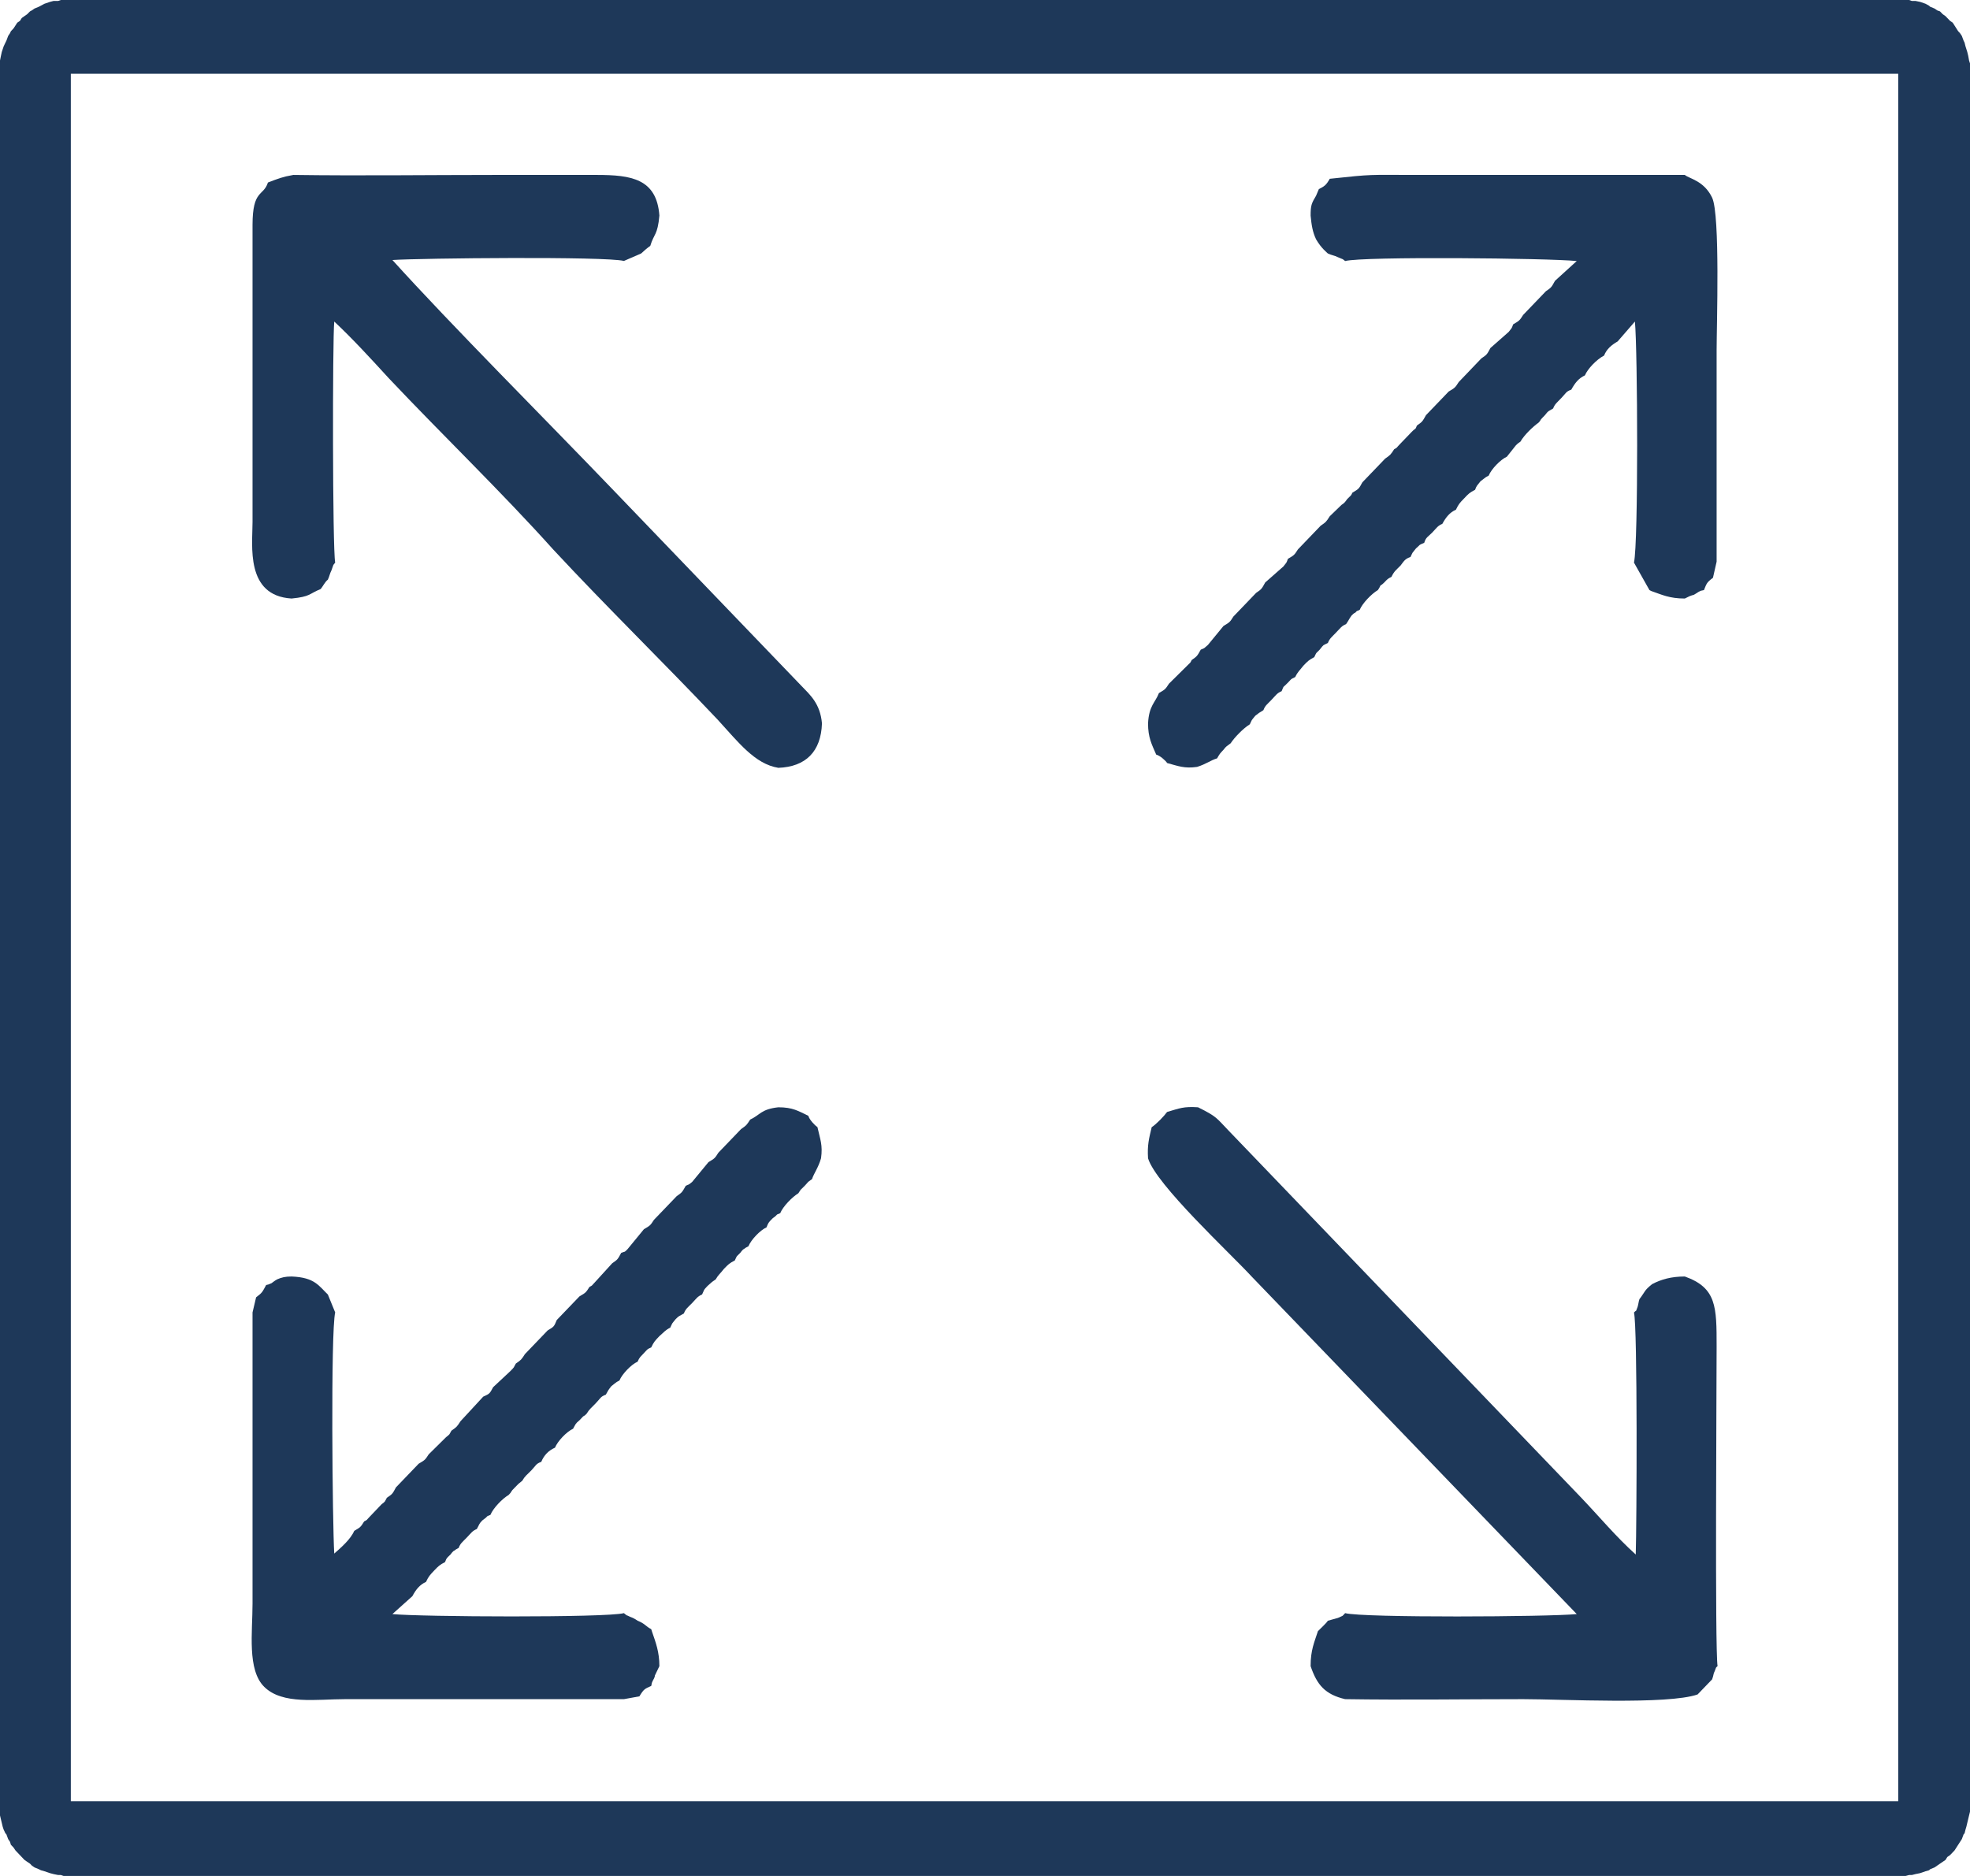
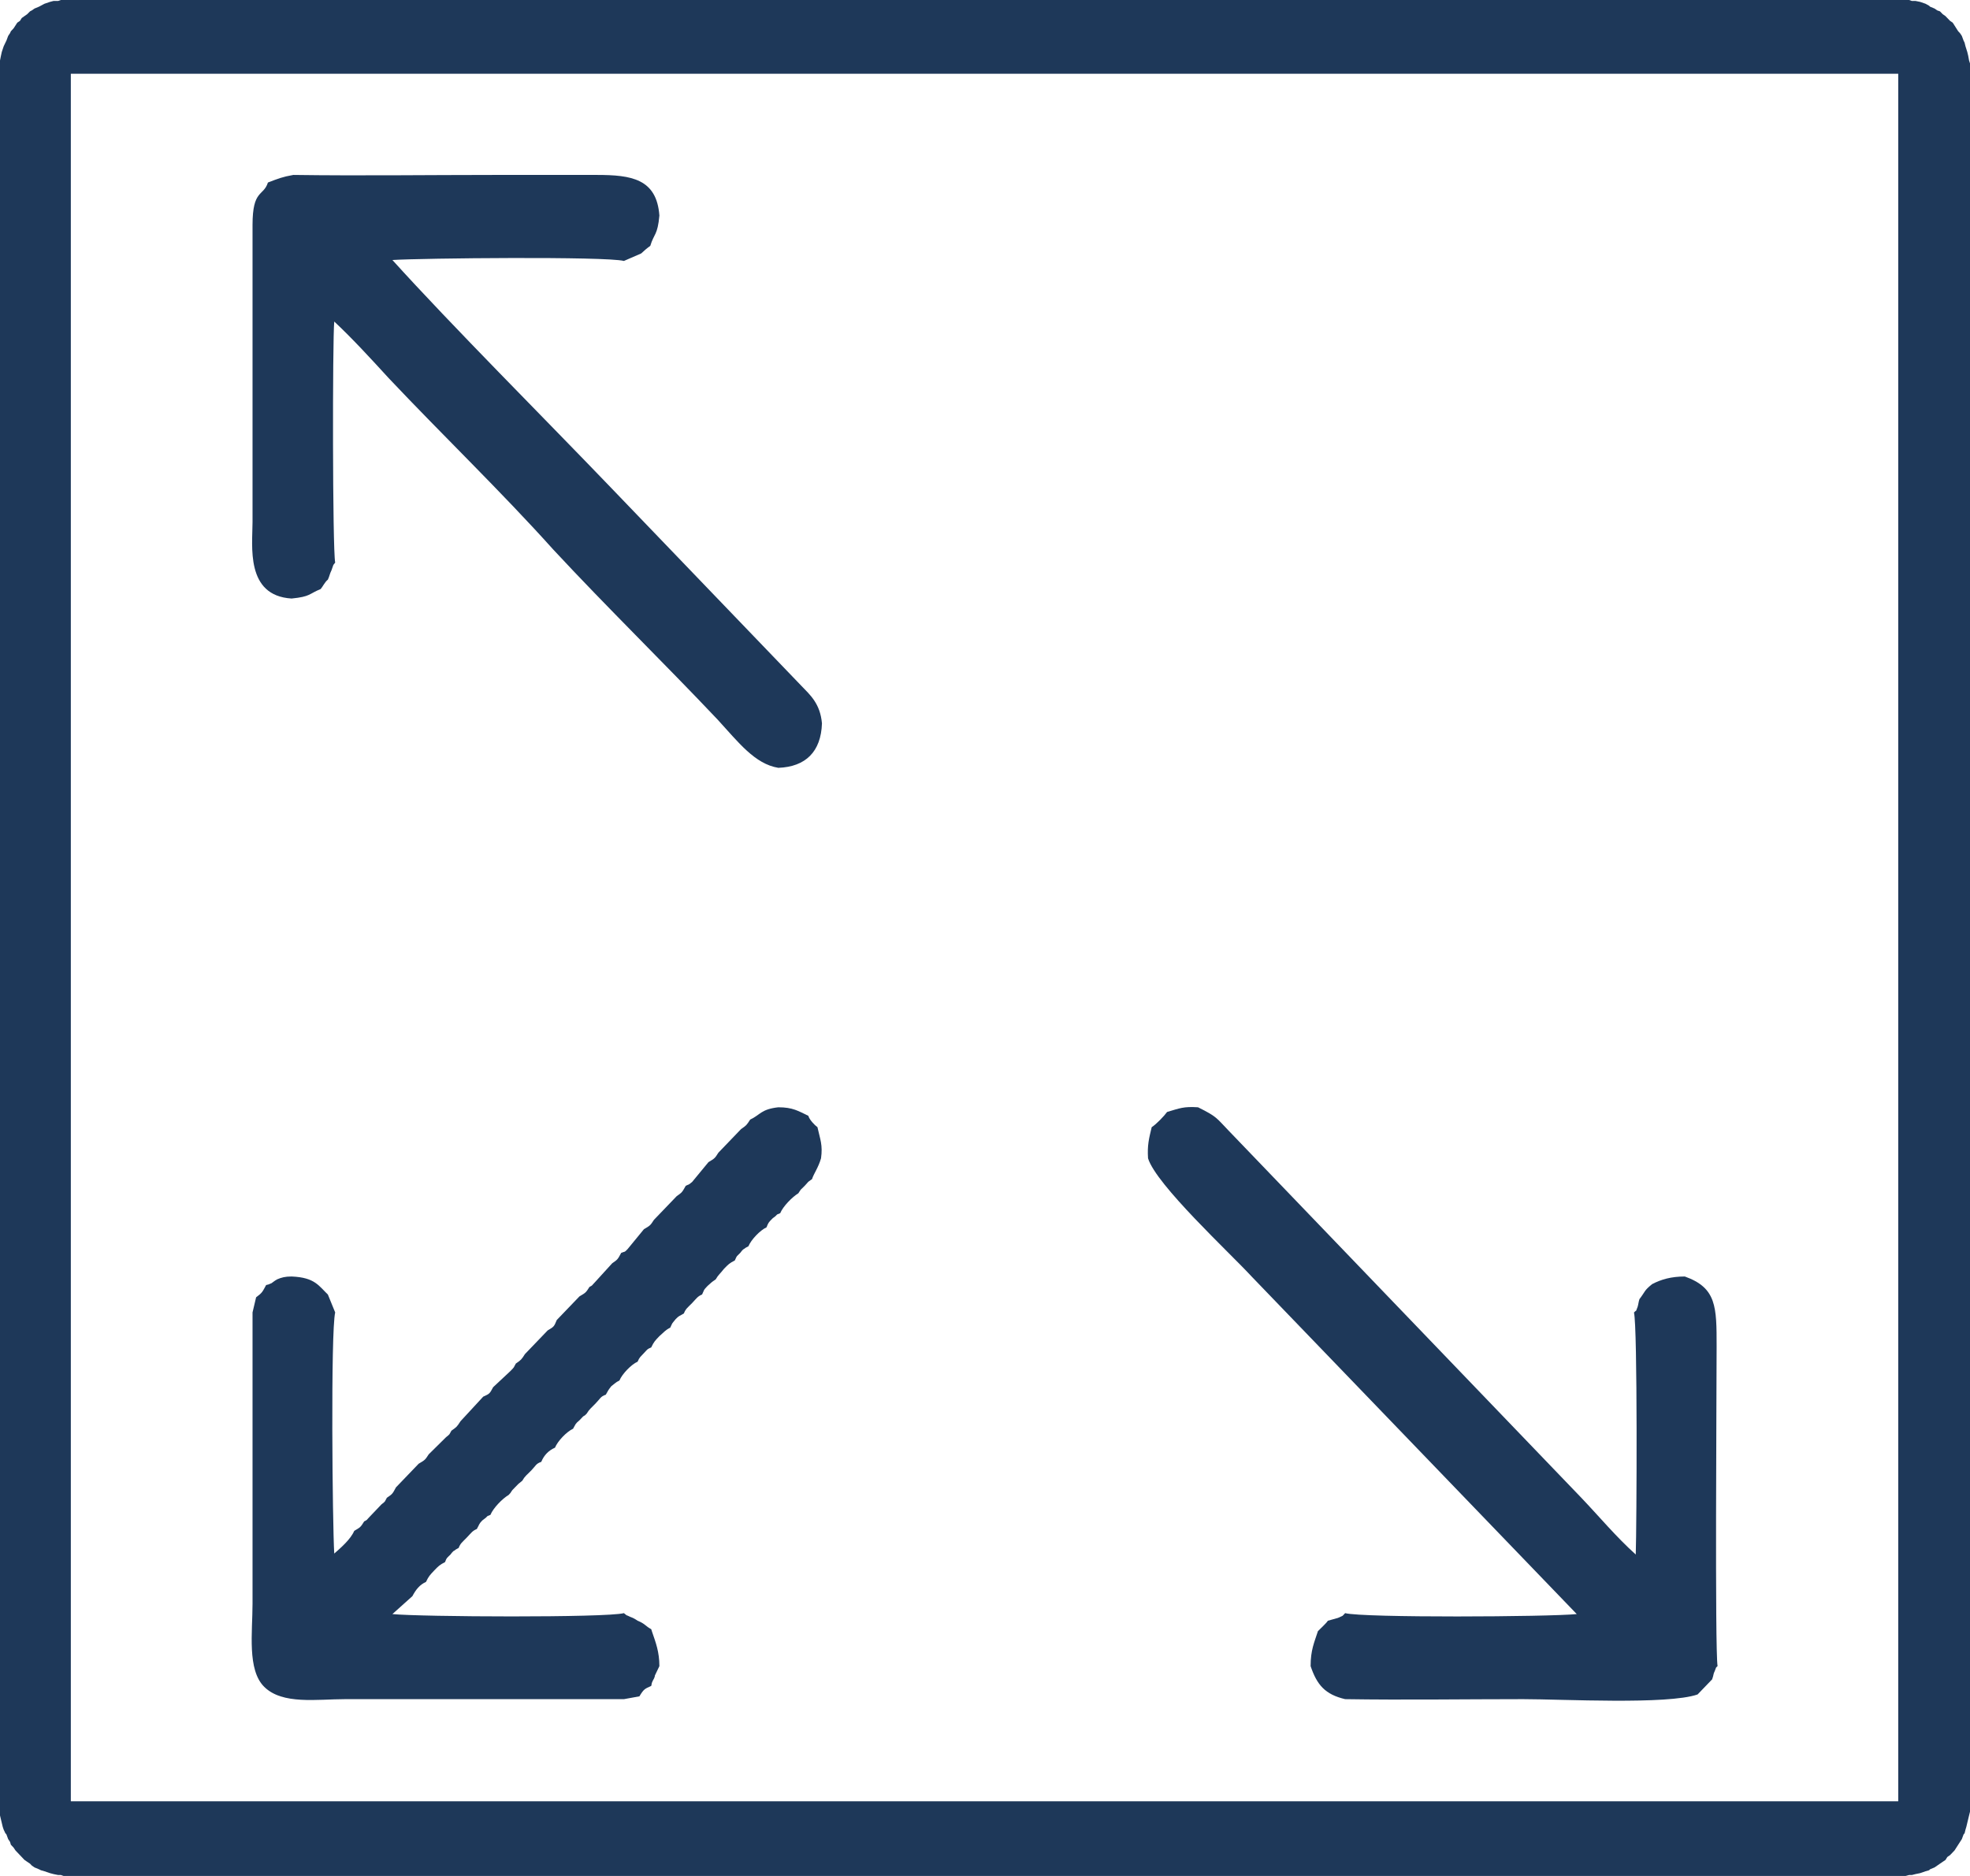
<svg xmlns="http://www.w3.org/2000/svg" width="21" height="20" viewBox="0 0 21 20" fill="none">
  <path d="M20.274 0.786H0.726V0H20.274V0.786ZM21 0.756H20.235V0.766L20.245 0.776V0.786H20.255H20.264H20.274V0.796L20.264 0.786H20.274V0H20.351L20.38 0.01H20.419L20.468 0.02L20.526 0.04L20.564 0.061L20.574 0.071L20.622 0.091L20.651 0.111L20.68 0.121L20.709 0.151L20.739 0.172L20.758 0.192L20.787 0.222L20.816 0.242L20.874 0.333L20.893 0.353L20.913 0.383L20.932 0.434L20.942 0.454L20.952 0.494L20.971 0.554L20.981 0.595L20.99 0.645L21 0.676V0.756ZM20.235 19.244V0.756H21V19.244H20.235ZM20.274 20V19.204H20.264L20.255 19.214H20.245V19.224L20.235 19.234V19.244H21V19.315L20.99 19.355L20.961 19.476L20.952 19.506L20.942 19.546L20.932 19.556L20.913 19.607L20.835 19.728L20.787 19.778L20.758 19.798L20.739 19.829L20.709 19.849L20.68 19.869L20.622 19.909L20.574 19.929L20.564 19.939L20.526 19.95L20.468 19.97L20.419 19.98L20.38 19.99H20.351L20.313 20H20.274ZM0.726 19.204H20.274V20H0.726V19.204ZM0 19.244H0.755V19.234L0.765 19.244H0.755V19.234V19.224L0.746 19.214L0.736 19.204H0.726V20H0.678L0.649 19.99H0.62L0.571 19.98L0.533 19.97L0.474 19.95L0.436 19.939L0.416 19.929L0.368 19.909L0.339 19.889L0.32 19.869L0.29 19.849L0.261 19.829L0.165 19.728L0.145 19.698L0.116 19.667L0.107 19.637L0.087 19.607L0.068 19.556L0.058 19.546L0.039 19.506L0.029 19.476L0 19.355V19.244ZM0.755 0.756V19.244H0V0.756H0.755ZM0.726 0V0.786H0.746V0.776H0.755V0.756H0V0.645L0.01 0.595L0.019 0.554L0.039 0.494L0.058 0.454L0.068 0.434L0.087 0.383L0.107 0.353L0.116 0.333L0.145 0.302L0.184 0.242L0.213 0.222L0.232 0.192L0.29 0.151L0.32 0.121L0.339 0.111L0.368 0.091L0.416 0.071L0.474 0.04L0.533 0.02L0.571 0.01H0.62L0.649 0H0.726Z" fill="#1E3859" />
-   <path fill-rule="evenodd" clip-rule="evenodd" d="M14.175 1.906C14.136 1.976 14.117 1.986 14.059 2.016L14.029 2.087C13.981 2.168 13.971 2.188 13.971 2.299C13.981 2.4 13.991 2.47 14.029 2.551C14.088 2.652 14.146 2.692 14.165 2.712L14.155 2.702C14.194 2.722 14.223 2.722 14.262 2.742C14.329 2.772 14.3 2.752 14.339 2.783C14.533 2.732 16.508 2.752 16.808 2.783L16.576 2.994C16.537 3.065 16.537 3.065 16.479 3.105L16.237 3.357C16.198 3.418 16.198 3.418 16.13 3.458C16.111 3.509 16.121 3.488 16.082 3.539L15.888 3.71C15.85 3.781 15.85 3.781 15.791 3.821L15.55 4.073C15.511 4.133 15.511 4.134 15.443 4.174L15.201 4.426C15.162 4.496 15.162 4.496 15.104 4.537C15.085 4.587 15.094 4.557 15.046 4.607L14.92 4.738C14.881 4.778 14.901 4.768 14.862 4.789C14.823 4.849 14.823 4.849 14.765 4.89L14.523 5.142C14.485 5.212 14.485 5.212 14.417 5.252C14.397 5.293 14.407 5.273 14.359 5.323C14.339 5.353 14.33 5.363 14.3 5.383L14.175 5.504C14.136 5.565 14.136 5.565 14.078 5.605L13.836 5.857C13.797 5.918 13.797 5.918 13.729 5.958C13.71 6.009 13.72 5.988 13.681 6.039L13.487 6.21C13.448 6.281 13.448 6.281 13.39 6.321L13.148 6.573C13.11 6.633 13.11 6.633 13.042 6.674L12.877 6.875C12.829 6.916 12.848 6.906 12.8 6.926C12.761 6.996 12.761 6.996 12.703 7.037C12.684 7.077 12.693 7.057 12.655 7.097L12.461 7.289C12.422 7.349 12.422 7.349 12.354 7.389C12.316 7.49 12.248 7.521 12.238 7.712C12.238 7.863 12.277 7.934 12.325 8.045C12.364 8.055 12.422 8.105 12.442 8.135C12.558 8.166 12.626 8.196 12.761 8.176C12.858 8.146 12.906 8.105 12.974 8.085C13.003 8.035 13.003 8.035 13.042 7.994C13.071 7.954 13.081 7.954 13.119 7.924C13.158 7.863 13.255 7.763 13.323 7.722C13.352 7.662 13.332 7.692 13.381 7.631C13.419 7.601 13.419 7.601 13.468 7.571C13.487 7.52 13.507 7.511 13.555 7.46C13.603 7.41 13.613 7.389 13.662 7.369C13.691 7.299 13.671 7.339 13.729 7.278C13.778 7.228 13.749 7.248 13.807 7.218C13.836 7.158 13.855 7.148 13.894 7.097C13.942 7.047 13.952 7.037 14.01 7.006C14.039 6.946 14.02 6.976 14.068 6.926C14.117 6.865 14.097 6.885 14.155 6.855C14.175 6.805 14.194 6.795 14.242 6.744C14.291 6.694 14.3 6.674 14.349 6.654C14.378 6.613 14.378 6.603 14.407 6.563C14.417 6.553 14.436 6.533 14.446 6.533C14.475 6.502 14.455 6.522 14.494 6.502C14.523 6.432 14.62 6.331 14.688 6.291C14.707 6.26 14.697 6.281 14.717 6.24C14.726 6.24 14.756 6.21 14.756 6.21C14.794 6.17 14.794 6.17 14.833 6.15C14.862 6.089 14.881 6.079 14.93 6.029C14.969 5.978 14.978 5.958 15.036 5.938C15.065 5.877 15.046 5.908 15.094 5.847C15.152 5.797 15.114 5.817 15.182 5.787C15.201 5.726 15.22 5.726 15.269 5.676C15.317 5.625 15.327 5.605 15.375 5.585C15.414 5.514 15.453 5.464 15.52 5.434C15.55 5.373 15.559 5.363 15.608 5.313C15.656 5.262 15.666 5.252 15.724 5.222C15.743 5.172 15.743 5.182 15.782 5.131L15.821 5.101C15.85 5.081 15.83 5.091 15.869 5.071C15.898 5 15.995 4.9 16.063 4.869L16.159 4.748C16.189 4.718 16.169 4.738 16.208 4.708C16.247 4.638 16.343 4.547 16.401 4.506C16.43 4.476 16.411 4.486 16.44 4.456L16.469 4.426C16.508 4.375 16.508 4.385 16.556 4.355C16.576 4.305 16.595 4.295 16.643 4.244C16.692 4.194 16.692 4.174 16.75 4.154C16.789 4.083 16.828 4.033 16.895 4.002C16.924 3.932 17.021 3.831 17.099 3.791C17.128 3.72 17.176 3.68 17.244 3.64L17.428 3.428C17.457 3.73 17.466 5.787 17.418 5.998L17.583 6.291L17.602 6.301C17.718 6.341 17.796 6.381 17.96 6.381C17.999 6.361 18.018 6.351 18.057 6.341C18.076 6.331 18.105 6.311 18.105 6.311C18.144 6.291 18.125 6.301 18.164 6.291C18.193 6.22 18.193 6.21 18.26 6.16L18.299 5.988C18.299 5.242 18.299 4.486 18.299 3.73C18.299 3.478 18.338 2.289 18.251 2.107C18.164 1.926 18.009 1.906 17.96 1.865H15.075C14.581 1.865 14.649 1.855 14.175 1.906Z" fill="#1E3859" />
  <path fill-rule="evenodd" clip-rule="evenodd" d="M7.997 11.936C7.958 11.996 7.958 11.997 7.9 12.037L7.658 12.289C7.62 12.349 7.62 12.349 7.552 12.39L7.378 12.601C7.329 12.642 7.349 12.621 7.31 12.642C7.271 12.712 7.271 12.712 7.213 12.753L6.971 13.005C6.932 13.065 6.932 13.065 6.864 13.105L6.69 13.317C6.651 13.357 6.671 13.337 6.622 13.357C6.584 13.428 6.584 13.428 6.526 13.468L6.342 13.67C6.303 13.71 6.322 13.7 6.284 13.72C6.245 13.781 6.245 13.781 6.177 13.821L5.935 14.073C5.906 14.143 5.906 14.144 5.838 14.184L5.596 14.436C5.557 14.496 5.557 14.497 5.499 14.537C5.47 14.587 5.49 14.567 5.441 14.617L5.257 14.789C5.219 14.86 5.219 14.859 5.151 14.89L4.909 15.152C4.87 15.212 4.87 15.212 4.812 15.253C4.783 15.303 4.802 15.283 4.754 15.323L4.57 15.505C4.531 15.565 4.531 15.565 4.463 15.605L4.221 15.857C4.183 15.928 4.183 15.928 4.124 15.968C4.095 16.019 4.115 15.999 4.066 16.039L3.941 16.17C3.902 16.21 3.921 16.2 3.882 16.22C3.844 16.281 3.844 16.281 3.776 16.321C3.737 16.412 3.631 16.503 3.563 16.563C3.544 16.251 3.524 14.204 3.573 13.992L3.495 13.801L3.505 13.811C3.398 13.71 3.36 13.619 3.108 13.609C3.04 13.609 3.001 13.619 2.953 13.64C2.934 13.65 2.895 13.68 2.895 13.68C2.846 13.7 2.876 13.69 2.837 13.7C2.798 13.771 2.798 13.781 2.73 13.831L2.692 13.992V17.097C2.692 17.4 2.633 17.803 2.817 17.984C3.011 18.176 3.379 18.115 3.679 18.115H6.651L6.816 18.085C6.864 18.005 6.874 18.005 6.942 17.974C6.952 17.934 6.942 17.954 6.961 17.914C6.961 17.914 6.981 17.883 6.981 17.863C7 17.823 7.01 17.803 7.029 17.763C7.029 17.611 6.99 17.511 6.952 17.4L6.942 17.369C6.884 17.339 6.874 17.309 6.797 17.279C6.768 17.259 6.748 17.248 6.719 17.238C6.661 17.208 6.7 17.238 6.651 17.198C6.458 17.248 4.483 17.238 4.183 17.208L4.396 17.017C4.434 16.946 4.473 16.896 4.541 16.865C4.57 16.805 4.58 16.795 4.628 16.744C4.676 16.694 4.686 16.684 4.744 16.654C4.763 16.603 4.763 16.613 4.802 16.573C4.802 16.573 4.831 16.533 4.841 16.533C4.87 16.513 4.851 16.523 4.889 16.503C4.909 16.452 4.928 16.442 4.976 16.392C5.025 16.341 5.035 16.321 5.083 16.301C5.112 16.251 5.102 16.25 5.141 16.21L5.18 16.18C5.209 16.15 5.189 16.17 5.228 16.15C5.257 16.079 5.354 15.978 5.422 15.938C5.451 15.908 5.432 15.928 5.461 15.887L5.49 15.857C5.528 15.817 5.528 15.817 5.567 15.787C5.596 15.736 5.615 15.726 5.664 15.676C5.712 15.626 5.712 15.605 5.77 15.585C5.799 15.514 5.848 15.464 5.916 15.434C5.945 15.363 6.041 15.263 6.109 15.232C6.138 15.182 6.129 15.182 6.177 15.142C6.177 15.142 6.206 15.111 6.216 15.101C6.245 15.081 6.225 15.101 6.254 15.071C6.284 15.021 6.303 15.011 6.351 14.96C6.4 14.91 6.4 14.889 6.458 14.869C6.487 14.819 6.477 14.829 6.516 14.779L6.555 14.748C6.584 14.728 6.564 14.738 6.603 14.718C6.632 14.648 6.729 14.547 6.797 14.517C6.816 14.476 6.806 14.496 6.826 14.466C6.835 14.456 6.864 14.426 6.864 14.426C6.903 14.386 6.893 14.386 6.942 14.365C6.971 14.305 6.981 14.295 7.029 14.245C7.077 14.204 7.087 14.184 7.145 14.154C7.174 14.093 7.155 14.123 7.203 14.063C7.242 14.023 7.242 14.033 7.29 14.003C7.31 13.952 7.329 13.942 7.378 13.892C7.426 13.841 7.436 13.821 7.484 13.801C7.513 13.741 7.494 13.761 7.542 13.71C7.6 13.66 7.571 13.68 7.629 13.64C7.658 13.589 7.678 13.579 7.716 13.529C7.765 13.478 7.775 13.468 7.833 13.438C7.862 13.377 7.842 13.408 7.891 13.357C7.891 13.357 7.92 13.317 7.929 13.317C7.958 13.297 7.939 13.307 7.978 13.287C8.007 13.216 8.104 13.115 8.171 13.085C8.191 13.035 8.191 13.035 8.23 12.995C8.239 12.984 8.259 12.974 8.268 12.964C8.297 12.934 8.278 12.954 8.317 12.934C8.346 12.863 8.443 12.763 8.51 12.722C8.549 12.662 8.53 12.692 8.578 12.642C8.627 12.591 8.598 12.611 8.656 12.571C8.675 12.511 8.723 12.45 8.752 12.349C8.772 12.208 8.743 12.148 8.714 12.017C8.685 11.997 8.627 11.936 8.617 11.896C8.51 11.845 8.452 11.805 8.297 11.805C8.113 11.825 8.104 11.886 7.997 11.936Z" fill="#1E3859" />
  <path fill-rule="evenodd" clip-rule="evenodd" d="M12.441 11.855C12.412 11.896 12.325 11.987 12.277 12.017C12.248 12.138 12.229 12.208 12.238 12.349C12.325 12.632 13.11 13.357 13.342 13.609L16.808 17.208C16.508 17.238 14.533 17.249 14.339 17.198C14.3 17.238 14.329 17.218 14.262 17.249C14.223 17.259 14.194 17.269 14.155 17.279C14.136 17.309 14.068 17.369 14.049 17.39C14.01 17.511 13.971 17.591 13.971 17.763C14.039 17.964 14.126 18.065 14.339 18.115C14.978 18.125 15.607 18.115 16.237 18.115C16.653 18.115 17.776 18.176 18.096 18.065C18.105 18.055 18.231 17.924 18.251 17.904C18.27 17.853 18.26 17.854 18.28 17.813C18.299 17.763 18.289 17.783 18.309 17.763C18.28 17.581 18.299 14.789 18.299 14.355C18.299 13.932 18.299 13.73 17.96 13.609C17.815 13.609 17.708 13.64 17.612 13.69C17.524 13.761 17.544 13.761 17.476 13.851C17.466 13.882 17.466 13.902 17.457 13.932C17.428 14.003 17.457 13.952 17.418 13.993C17.457 14.144 17.447 16.271 17.437 16.573C17.224 16.382 17.05 16.17 16.847 15.958L13.1 12.057C12.964 11.916 12.974 11.906 12.771 11.805C12.616 11.795 12.577 11.815 12.441 11.855Z" fill="#1E3859" />
  <path fill-rule="evenodd" clip-rule="evenodd" d="M2.856 1.946C2.808 2.097 2.692 2.016 2.692 2.399V5.565C2.692 5.817 2.614 6.351 3.108 6.381C3.311 6.361 3.292 6.331 3.418 6.28C3.437 6.26 3.466 6.2 3.495 6.18C3.514 6.139 3.514 6.119 3.534 6.079C3.563 5.998 3.544 6.038 3.573 5.998C3.544 5.847 3.544 3.629 3.563 3.428C3.757 3.609 3.96 3.831 4.144 4.032C4.715 4.637 5.344 5.242 5.896 5.857C6.477 6.482 7.068 7.057 7.649 7.671C7.871 7.913 8.046 8.145 8.297 8.186C8.588 8.175 8.752 8.014 8.762 7.712C8.743 7.5 8.636 7.409 8.539 7.308L6.506 5.192C5.819 4.476 4.812 3.468 4.183 2.772C4.492 2.752 6.458 2.732 6.651 2.782L6.835 2.702C6.855 2.682 6.903 2.641 6.932 2.621C6.971 2.49 7.01 2.51 7.029 2.298C7 1.905 6.729 1.865 6.361 1.865C6.003 1.865 5.644 1.865 5.277 1.865C4.57 1.865 3.844 1.875 3.127 1.865C3.011 1.885 2.963 1.905 2.856 1.946Z" fill="#1E3859" />
</svg>